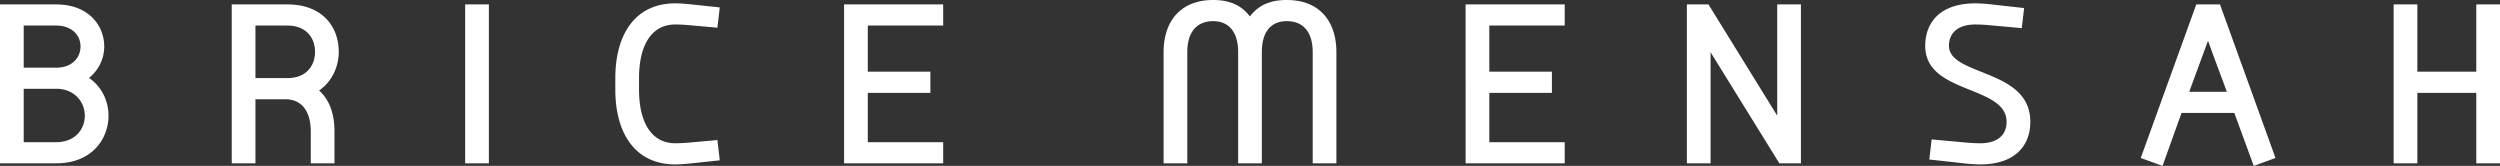
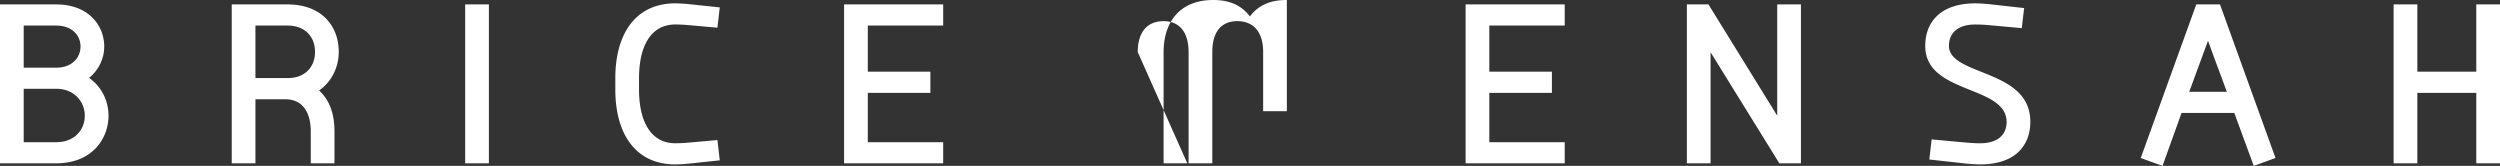
<svg xmlns="http://www.w3.org/2000/svg" width="372.402" height="24.711" xml:space="preserve">
  <rect width="100%" height="100%" fill="#333333" stroke="none" />
-   <path fill="none" d="M-88.97-234.34h537.4v425.197h-537.4Z" />
-   <path d="M8.368 24.329H0V.659h8.368c4.867 0 7.158 3.18 7.158 6.267 0 1.688-.732 3.436-2.259 4.678 2.036 1.433 2.896 3.626 2.896 5.629 0 3.404-2.418 7.096-7.795 7.096zm0-20.521H3.531v6.27h5.028c2.163-.067 3.435-1.465 3.435-3.152 0-1.718-1.336-3.118-3.626-3.118zm.191 9.418H3.531v7.954h4.837c2.769 0 4.264-1.878 4.264-3.948-.001-2.003-1.465-3.914-4.073-4.006zM42.823.659c5.187 0 7.638 3.309 7.638 7.062 0 2.29-1.051 4.454-2.928 5.758 1.624 1.464 2.291 3.6 2.291 6.08v4.771h-3.531v-4.771c0-2.609-1.083-4.774-3.787-4.774h-4.455v9.545h-3.532V.66h8.304zm0 3.149h-4.772v7.825h4.772c2.737 0 4.104-1.78 4.104-3.913 0-2.132-1.367-3.912-4.104-3.912zM72.825.659v23.67h-3.532V.659Zm29.779 20.584 4.263-.382.351 3.021-4.487.479c-.955.096-1.813.129-2.132.129-6.045 0-8.94-4.711-8.94-11.136v-1.721c0-6.426 2.895-11.134 8.94-11.134.318 0 1.177.03 2.132.129l4.487.474-.351 3.023-4.263-.381c-.731-.065-1.4-.097-2.004-.097-3.658 0-5.409 3.244-5.409 7.985v1.721c0 4.739 1.75 7.985 5.409 7.985.605.001 1.273-.034 2.004-.095zM140.497.659v3.149h-11.229v6.872h9.321v3.15h-9.321v7.35h11.229v3.148h-14.762V.658h14.762zm36.365 23.67h-3.531V7.762c0-4.581 2.514-7.762 7.382-7.762 2.577 0 4.263.859 5.471 2.449C187.394.859 189.08 0 191.689 0c4.868 0 7.381 3.181 7.381 7.762v16.567h-3.529V7.762c0-3.118-1.527-4.612-3.852-4.612-2.29 0-3.723 1.494-3.723 4.612v16.567h-3.531V7.762c0-3.118-1.494-4.612-3.722-4.612-2.324 0-3.851 1.494-3.851 4.612zM233.081.659v3.149h-11.232v6.872h9.324v3.15h-9.324v7.35h11.232v3.148h-14.763V.658h14.763zm35.187 0v23.67h-3.213L254.81 7.783v16.546h-3.532V.659h3.216l10.243 16.573V.659Zm22.049 6.172c0 1.941 2.292 2.862 4.771 3.85 3.5 1.399 7.35 2.927 7.35 7.475 0 3.375-2.101 6.335-7.477 6.335a25.18 25.18 0 0 1-2.132-.129l-5.439-.604.349-2.993 5.218.479c.73.062 1.399.097 2.005.097 2.703 0 3.943-1.339 3.943-3.185 0-2.577-2.703-3.655-5.408-4.738-3.307-1.337-6.713-2.706-6.713-6.586 0-3.374 2.101-6.331 7.479-6.331.315 0 1.177.03 2.129.129l5.123.57-.35 2.99-4.9-.444a22.74 22.74 0 0 0-2.002-.097c-2.705-.001-3.946 1.334-3.946 3.182zm28.57 16.703L327.158.659h3.532l8.271 22.875-3.242 1.177-2.896-7.891h-7.859l-2.831 7.891zm7.223-9.863h5.598c-1.05-2.896-1.654-4.39-2.798-7.605zM372.402.659v23.67h-3.533V13.831h-8.78v10.498h-3.533V.659h3.533V10.68h8.78V.659Z" fill="#fff" />
+   <path d="M8.368 24.329H0V.659h8.368c4.867 0 7.158 3.18 7.158 6.267 0 1.688-.732 3.436-2.259 4.678 2.036 1.433 2.896 3.626 2.896 5.629 0 3.404-2.418 7.096-7.795 7.096zm0-20.521H3.531v6.27h5.028c2.163-.067 3.435-1.465 3.435-3.152 0-1.718-1.336-3.118-3.626-3.118zm.191 9.418H3.531v7.954h4.837c2.769 0 4.264-1.878 4.264-3.948-.001-2.003-1.465-3.914-4.073-4.006zM42.823.659c5.187 0 7.638 3.309 7.638 7.062 0 2.29-1.051 4.454-2.928 5.758 1.624 1.464 2.291 3.6 2.291 6.08v4.771h-3.531v-4.771c0-2.609-1.083-4.774-3.787-4.774h-4.455v9.545h-3.532V.66h8.304zm0 3.149h-4.772v7.825h4.772c2.737 0 4.104-1.78 4.104-3.913 0-2.132-1.367-3.912-4.104-3.912zM72.825.659v23.67h-3.532V.659Zm29.779 20.584 4.263-.382.351 3.021-4.487.479c-.955.096-1.813.129-2.132.129-6.045 0-8.94-4.711-8.94-11.136v-1.721c0-6.426 2.895-11.134 8.94-11.134.318 0 1.177.03 2.132.129l4.487.474-.351 3.023-4.263-.381c-.731-.065-1.4-.097-2.004-.097-3.658 0-5.409 3.244-5.409 7.985v1.721c0 4.739 1.75 7.985 5.409 7.985.605.001 1.273-.034 2.004-.095zM140.497.659v3.149h-11.229v6.872h9.321v3.15h-9.321v7.35h11.229v3.148h-14.762V.658h14.762zm36.365 23.67h-3.531V7.762c0-4.581 2.514-7.762 7.382-7.762 2.577 0 4.263.859 5.471 2.449C187.394.859 189.08 0 191.689 0v16.567h-3.529V7.762c0-3.118-1.527-4.612-3.852-4.612-2.29 0-3.723 1.494-3.723 4.612v16.567h-3.531V7.762c0-3.118-1.494-4.612-3.722-4.612-2.324 0-3.851 1.494-3.851 4.612zM233.081.659v3.149h-11.232v6.872h9.324v3.15h-9.324v7.35h11.232v3.148h-14.763V.658h14.763zm35.187 0v23.67h-3.213L254.81 7.783v16.546h-3.532V.659h3.216l10.243 16.573V.659Zm22.049 6.172c0 1.941 2.292 2.862 4.771 3.85 3.5 1.399 7.35 2.927 7.35 7.475 0 3.375-2.101 6.335-7.477 6.335a25.18 25.18 0 0 1-2.132-.129l-5.439-.604.349-2.993 5.218.479c.73.062 1.399.097 2.005.097 2.703 0 3.943-1.339 3.943-3.185 0-2.577-2.703-3.655-5.408-4.738-3.307-1.337-6.713-2.706-6.713-6.586 0-3.374 2.101-6.331 7.479-6.331.315 0 1.177.03 2.129.129l5.123.57-.35 2.99-4.9-.444a22.74 22.74 0 0 0-2.002-.097c-2.705-.001-3.946 1.334-3.946 3.182zm28.57 16.703L327.158.659h3.532l8.271 22.875-3.242 1.177-2.896-7.891h-7.859l-2.831 7.891zm7.223-9.863h5.598c-1.05-2.896-1.654-4.39-2.798-7.605zM372.402.659v23.67h-3.533V13.831h-8.78v10.498h-3.533V.659h3.533V10.68h8.78V.659Z" fill="#fff" />
</svg>